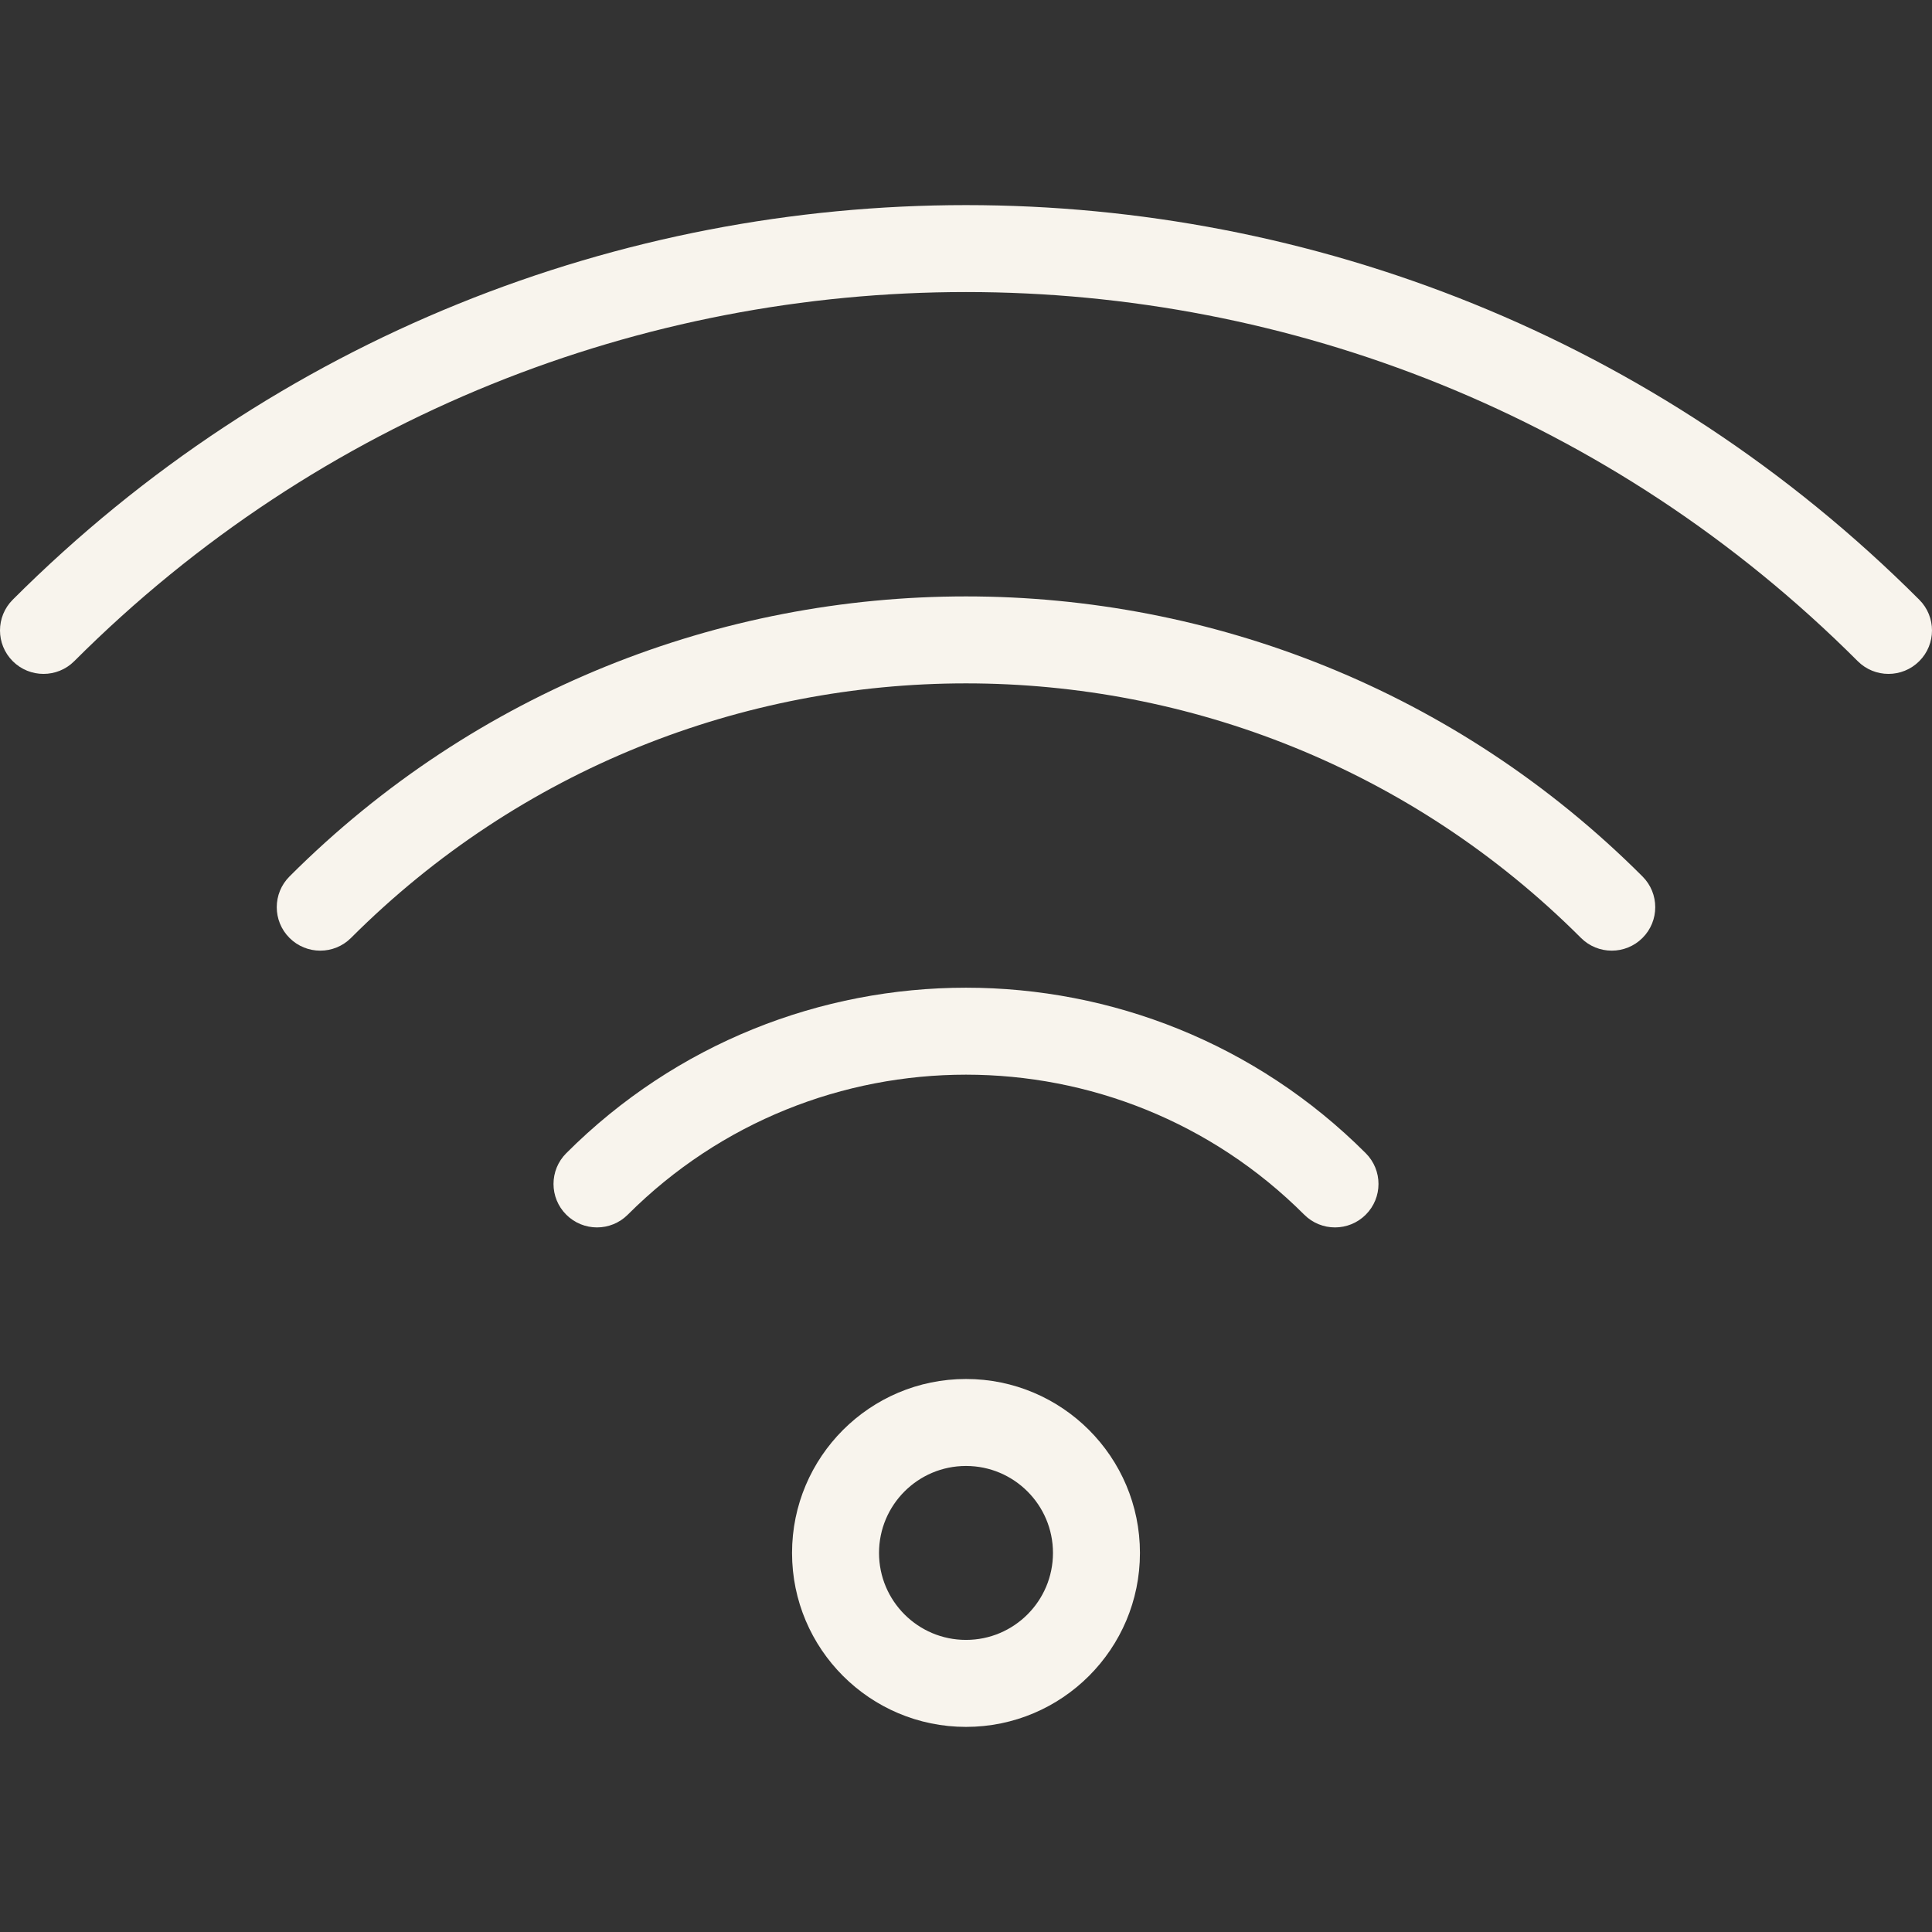
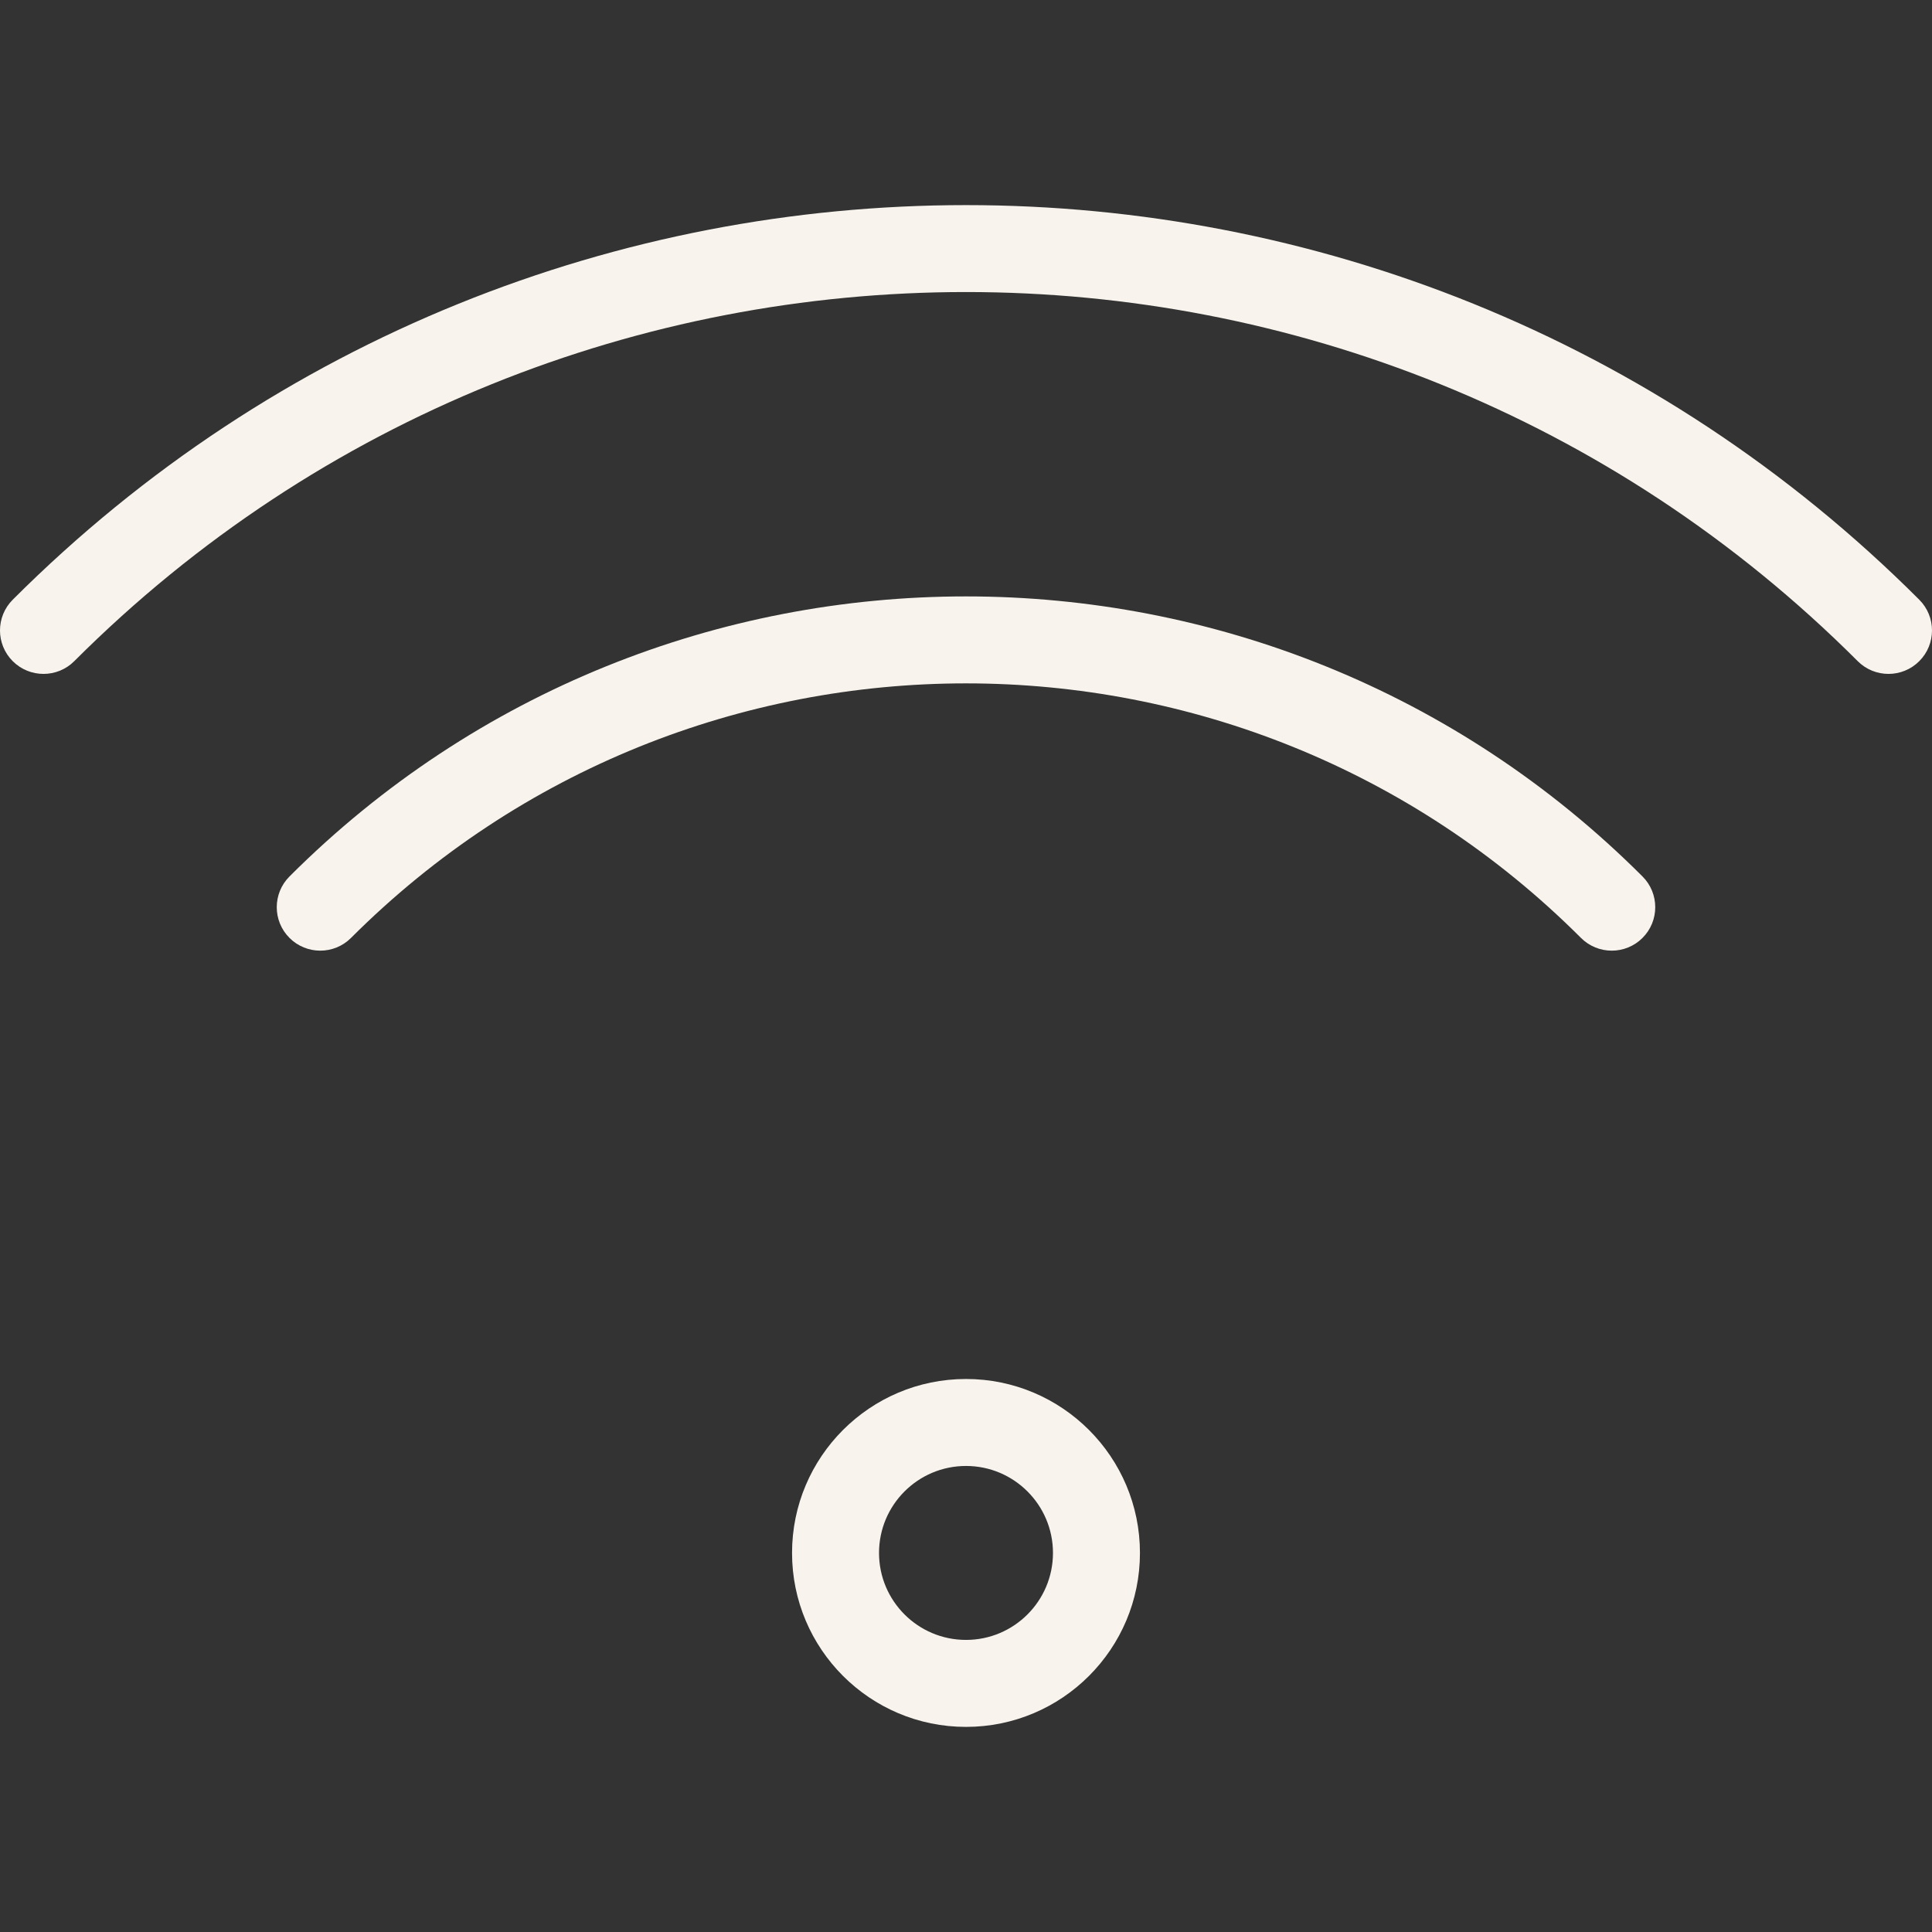
<svg xmlns="http://www.w3.org/2000/svg" version="1.1" width="512" height="512" x="0" y="0" viewBox="0 0 473.883 473.883" style="enable-background:new 0 0 512 512" xml:space="preserve" class="">
  <rect x="0" y="0" width="473.883" height="473.883" fill="#333333" stroke="none" />
  <g>
-     <path fill-rule="evenodd" d="M236.941 338.24c-23.552 0-42.667 19.115-42.667 42.667s19.115 42.667 42.667 42.667 42.667-19.115 42.667-42.667-19.115-42.667-42.667-42.667zm0 21.333c11.776 0 21.333 9.557 21.333 21.333s-9.557 21.333-21.333 21.333-21.333-9.557-21.333-21.333 9.557-21.333 21.333-21.333zm-82.965-61.632c45.792-45.792 120.139-45.792 165.931 0 4.16 4.16 10.923 4.16 15.083 0 4.171-4.16 4.171-10.923 0-15.083-54.112-54.123-141.984-54.123-196.096 0-4.171 4.16-4.171 10.923 0 15.083 4.159 4.16 10.922 4.16 15.082 0zm-67.883-67.882c83.253-83.253 218.443-83.253 301.696 0 4.16 4.16 10.923 4.16 15.083 0 4.171-4.16 4.171-10.923 0-15.083-91.573-91.584-240.288-91.584-331.861 0-4.171 4.16-4.171 10.923 0 15.083 4.16 4.16 10.922 4.16 15.082 0zm-67.882-67.883c120.725-120.725 316.736-120.725 437.461 0 4.16 4.16 10.923 4.16 15.083 0 4.171-4.16 4.171-10.923 0-15.083-129.045-129.045-338.581-129.045-467.627 0-4.171 4.16-4.171 10.923 0 15.083 4.16 4.16 10.923 4.16 15.083 0z" clip-rule="evenodd" fill="#f8f4ed" opacity="1" data-original="#000000" class="" />
+     <path fill-rule="evenodd" d="M236.941 338.24c-23.552 0-42.667 19.115-42.667 42.667s19.115 42.667 42.667 42.667 42.667-19.115 42.667-42.667-19.115-42.667-42.667-42.667zm0 21.333c11.776 0 21.333 9.557 21.333 21.333s-9.557 21.333-21.333 21.333-21.333-9.557-21.333-21.333 9.557-21.333 21.333-21.333zm-82.965-61.632zm-67.883-67.882c83.253-83.253 218.443-83.253 301.696 0 4.16 4.16 10.923 4.16 15.083 0 4.171-4.16 4.171-10.923 0-15.083-91.573-91.584-240.288-91.584-331.861 0-4.171 4.16-4.171 10.923 0 15.083 4.16 4.16 10.922 4.16 15.082 0zm-67.882-67.883c120.725-120.725 316.736-120.725 437.461 0 4.16 4.16 10.923 4.16 15.083 0 4.171-4.16 4.171-10.923 0-15.083-129.045-129.045-338.581-129.045-467.627 0-4.171 4.16-4.171 10.923 0 15.083 4.16 4.16 10.923 4.16 15.083 0z" clip-rule="evenodd" fill="#f8f4ed" opacity="1" data-original="#000000" class="" />
  </g>
</svg>